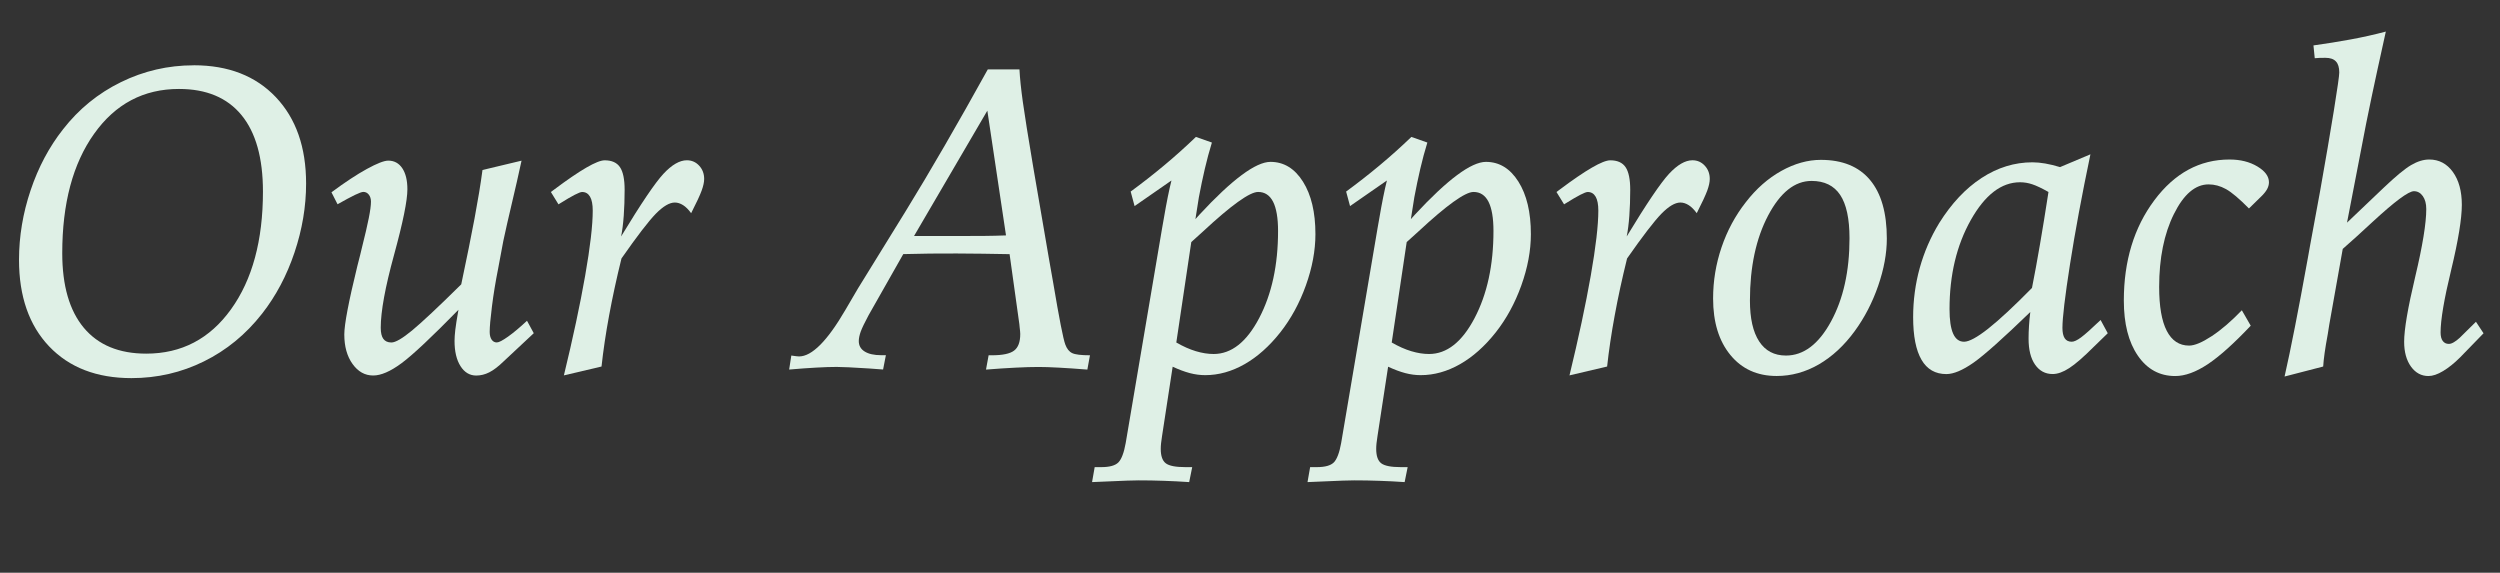
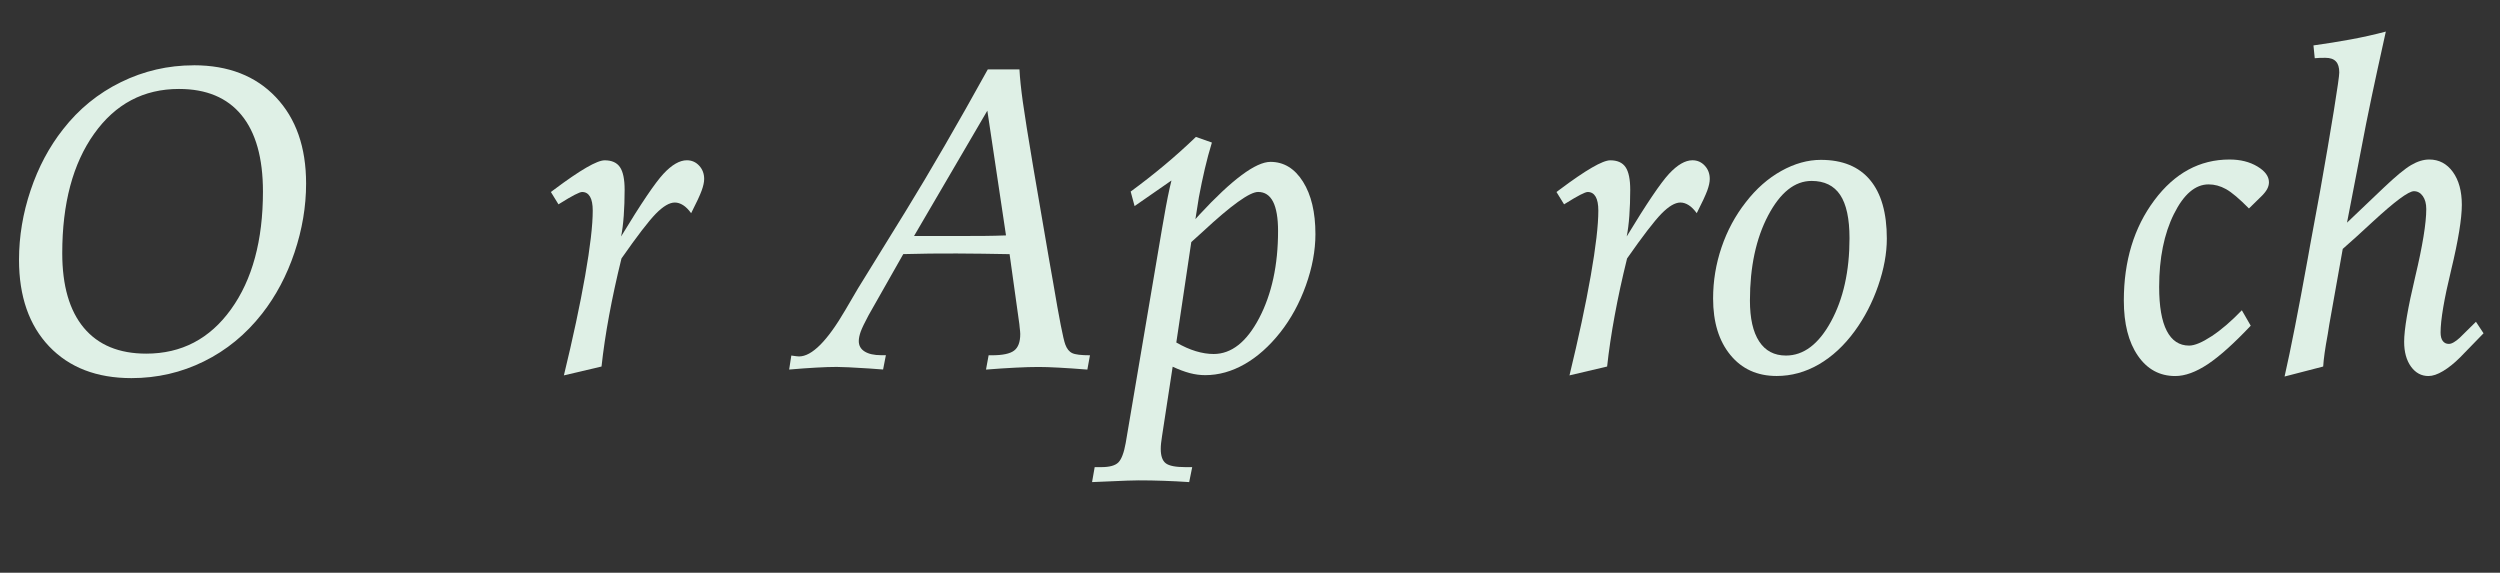
<svg xmlns="http://www.w3.org/2000/svg" id="uuid-495dd8f1-98e8-4465-beda-1ef85659bffa" data-name="Layer 1" viewBox="0 0 562.65 128.9">
  <rect x="0" y="0" width="562.65" height="128.9" fill="#333333" stroke="none" />
  <path d="M43.6,14.69c7.78,0,13.94,2.39,18.48,7.18s6.81,11.26,6.81,19.43c0,5.18-.87,10.35-2.61,15.53-1.74,5.18-4.17,9.77-7.3,13.77-3.65,4.66-8.01,8.24-13.09,10.74-5.08,2.51-10.51,3.76-16.31,3.76-7.81,0-13.98-2.38-18.51-7.13-4.52-4.75-6.79-11.25-6.79-19.48,0-5.27.87-10.5,2.61-15.67,1.74-5.18,4.17-9.75,7.3-13.72,3.55-4.56,7.89-8.1,13.04-10.62,5.14-2.52,10.6-3.78,16.36-3.78ZM40.28,20.02c-7.94,0-14.31,3.36-19.09,10.08-4.79,6.72-7.18,15.68-7.18,26.88,0,7.32,1.62,12.92,4.86,16.8,3.24,3.87,7.92,5.81,14.04,5.81,7.94,0,14.31-3.33,19.09-9.99,4.79-6.66,7.18-15.49,7.18-26.49,0-7.55-1.61-13.29-4.83-17.21-3.22-3.92-7.91-5.88-14.06-5.88Z" fill="#dff0e6" />
-   <path d="M120.12,75l-6.74,6.3c-1.2,1.17-2.29,2-3.25,2.49-.96.49-1.95.73-2.95.73-1.46,0-2.65-.71-3.54-2.12-.9-1.42-1.34-3.31-1.34-5.69,0-.68.06-1.5.17-2.47.11-.96.35-2.47.71-4.52-6.02,6.15-10.29,10.16-12.79,12.01-2.51,1.86-4.64,2.78-6.4,2.78-1.86,0-3.4-.86-4.64-2.59-1.24-1.72-1.86-3.94-1.86-6.64,0-2.28.98-7.41,2.93-15.38.49-1.89.85-3.32,1.07-4.3.68-2.7,1.19-4.87,1.51-6.52.33-1.64.49-2.87.49-3.69,0-.65-.16-1.18-.49-1.59-.33-.41-.73-.61-1.22-.61-.33,0-.96.23-1.9.68-.94.46-2.25,1.16-3.91,2.1l-1.37-2.69c3.03-2.25,5.68-4,7.96-5.25,2.28-1.25,3.89-1.88,4.83-1.88,1.33,0,2.38.57,3.15,1.71.76,1.14,1.15,2.72,1.15,4.74,0,2.54-1,7.45-3,14.75-2,7.29-3,12.76-3,16.41,0,1.14.2,1.98.59,2.51s.99.81,1.81.81c.91,0,2.47-.9,4.66-2.71s5.88-5.26,11.06-10.38c1.24-5.86,2.24-10.82,3-14.87.76-4.05,1.36-7.67,1.78-10.86l8.79-2.1-1.07,4.83c-1.86,7.91-2.86,12.32-3.03,13.23l-1.17,6.25c-.59,2.96-1.05,5.79-1.39,8.5-.34,2.7-.51,4.61-.51,5.71,0,.75.15,1.33.44,1.76.29.42.68.63,1.17.63.46,0,1.3-.44,2.54-1.32,1.24-.88,2.65-2.07,4.25-3.56l1.51,2.78Z" fill="#dff0e6" />
  <path d="M126.9,84.52c2.05-8.46,3.65-15.94,4.79-22.44,1.14-6.49,1.71-11.38,1.71-14.67,0-1.4-.2-2.45-.61-3.15-.41-.7-1-1.05-1.78-1.05-.59,0-2.23.85-4.93,2.54l-.39.24-1.71-2.78.73-.54c5.86-4.39,9.65-6.59,11.38-6.59,1.59,0,2.74.51,3.44,1.54.7,1.03,1.05,2.73,1.05,5.1,0,2.08-.07,4.03-.2,5.83-.13,1.81-.33,3.36-.59,4.66,4.46-7.36,7.63-12.05,9.52-14.09,1.89-2.03,3.65-3.05,5.27-3.05,1.11,0,2.03.41,2.78,1.22.75.81,1.12,1.81,1.12,2.98,0,.72-.19,1.59-.56,2.61-.37,1.03-1.16,2.73-2.37,5.1-.59-.81-1.19-1.42-1.81-1.81-.62-.39-1.24-.59-1.86-.59-1.2,0-2.63.84-4.27,2.51-1.64,1.68-4.22,5.04-7.74,10.08-1.11,4.49-2.03,8.76-2.78,12.82-.75,4.05-1.32,7.89-1.71,11.5l-8.5,2Z" fill="#dff0e6" />
  <path d="M178.12,80.02c.49.07.85.11,1.1.15.24.03.45.05.61.05,2.9,0,6.38-3.5,10.45-10.5,1.2-2.05,2.15-3.66,2.83-4.83l10.79-17.48c2.7-4.39,5.61-9.28,8.72-14.65,3.11-5.37,6.34-11.08,9.69-17.14h7.13c.1,1.95.35,4.39.76,7.32.41,2.93,1.18,7.78,2.32,14.55l3.61,21.04c.23,1.27.54,3.03.93,5.27,1.33,7.91,2.23,12.48,2.69,13.72.36.98.88,1.63,1.56,1.95.68.33,2.02.49,4,.49l-.59,3.22c-2.44-.2-4.58-.34-6.42-.44-1.84-.1-3.36-.15-4.57-.15-1.43,0-3.14.05-5.13.15-1.99.1-4.22.24-6.69.44l.59-3.22h.73c2.41,0,4.08-.35,5-1.05.93-.7,1.39-1.94,1.39-3.74,0-.29-.05-.85-.15-1.66-.03-.23-.05-.41-.05-.54l-2.2-15.77c-2.12-.03-4.15-.06-6.1-.1-1.95-.03-3.89-.05-5.81-.05-2.08,0-4.09,0-6.01.02-1.92.02-3.92.06-6.01.12l-7.81,13.77c-.88,1.63-1.46,2.85-1.76,3.66-.29.81-.44,1.53-.44,2.15,0,1.01.44,1.79,1.32,2.34.88.55,2.12.83,3.71.83h1.07l-.63,3.22c-.78-.06-1.87-.15-3.27-.24-3.58-.23-5.97-.34-7.18-.34-1.27,0-2.8.05-4.59.15s-3.82.24-6.1.44l.49-3.17ZM205.71,53.12h6.59c4.1,0,7.1,0,8.98-.02,1.89-.02,3.6-.06,5.13-.12l-4.2-28.08-16.5,28.22Z" fill="#dff0e6" />
  <path d="M269.14,30.81l3.61,1.27c-.59,1.92-1.12,3.89-1.59,5.91-.47,2.02-.92,4.15-1.34,6.4l-.78,4.93.88-.98c7.36-7.94,12.7-11.91,16.02-11.91,2.99,0,5.43,1.48,7.3,4.44,1.87,2.96,2.81,6.9,2.81,11.82,0,3.71-.72,7.56-2.15,11.55-1.43,3.99-3.35,7.51-5.76,10.57-2.47,3.12-5.15,5.51-8.03,7.15s-5.83,2.47-8.86,2.47c-1.14,0-2.29-.15-3.47-.46s-2.46-.79-3.86-1.44l-2.39,15.62c-.1.59-.17,1.12-.22,1.61s-.07.91-.07,1.27c0,1.59.38,2.68,1.15,3.25.76.57,2.22.85,4.37.85h1.56l-.68,3.37c-1.92-.13-3.83-.23-5.71-.29-1.89-.07-3.78-.1-5.66-.1-1.14,0-3.45.08-6.93.24-1.53.07-2.72.11-3.56.15l.59-3.37h1.51c1.86,0,3.13-.36,3.83-1.07.7-.72,1.25-2.17,1.64-4.35l8.2-48.39c.1-.49.23-1.22.39-2.2.59-3.48,1.16-6.31,1.71-8.5l-8.3,5.76-.88-3.27c2.54-1.86,5.04-3.81,7.5-5.86,2.46-2.05,4.86-4.2,7.2-6.45ZM264.75,77.09c1.53.88,2.99,1.53,4.39,1.95,1.4.42,2.73.63,4,.63,4,0,7.42-2.69,10.25-8.08,2.83-5.39,4.25-11.92,4.25-19.6,0-2.93-.38-5.13-1.12-6.59-.75-1.46-1.87-2.2-3.37-2.2-1.89,0-6.04,2.98-12.45,8.94-1.11,1.01-1.97,1.79-2.59,2.34l-3.37,22.61Z" fill="#dff0e6" />
-   <path d="M317.63,30.81l3.61,1.27c-.59,1.92-1.12,3.89-1.59,5.91-.47,2.02-.92,4.15-1.34,6.4l-.78,4.93.88-.98c7.36-7.94,12.7-11.91,16.02-11.91,2.99,0,5.43,1.48,7.3,4.44,1.87,2.96,2.81,6.9,2.81,11.82,0,3.71-.72,7.56-2.15,11.55-1.43,3.99-3.35,7.51-5.76,10.57-2.47,3.12-5.15,5.51-8.03,7.15s-5.83,2.47-8.86,2.47c-1.14,0-2.29-.15-3.47-.46s-2.46-.79-3.86-1.44l-2.39,15.62c-.1.59-.17,1.12-.22,1.61s-.07.91-.07,1.27c0,1.59.38,2.68,1.15,3.25.76.57,2.22.85,4.37.85h1.56l-.68,3.37c-1.92-.13-3.83-.23-5.71-.29-1.89-.07-3.78-.1-5.66-.1-1.14,0-3.45.08-6.93.24-1.53.07-2.72.11-3.56.15l.59-3.37h1.51c1.86,0,3.13-.36,3.83-1.07.7-.72,1.25-2.17,1.64-4.35l8.2-48.39c.1-.49.23-1.22.39-2.2.59-3.48,1.16-6.31,1.71-8.5l-8.3,5.76-.88-3.27c2.54-1.86,5.04-3.81,7.5-5.86,2.46-2.05,4.86-4.2,7.2-6.45ZM313.23,77.09c1.53.88,2.99,1.53,4.39,1.95,1.4.42,2.73.63,4,.63,4,0,7.42-2.69,10.25-8.08,2.83-5.39,4.25-11.92,4.25-19.6,0-2.93-.38-5.13-1.12-6.59-.75-1.46-1.87-2.2-3.37-2.2-1.89,0-6.04,2.98-12.45,8.94-1.11,1.01-1.97,1.79-2.59,2.34l-3.37,22.61Z" fill="#dff0e6" />
  <path d="M353.22,84.52c2.05-8.46,3.65-15.94,4.79-22.44,1.14-6.49,1.71-11.38,1.71-14.67,0-1.4-.2-2.45-.61-3.15-.41-.7-1-1.05-1.78-1.05-.59,0-2.23.85-4.93,2.54l-.39.24-1.71-2.78.73-.54c5.86-4.39,9.65-6.59,11.38-6.59,1.59,0,2.74.51,3.44,1.54.7,1.03,1.05,2.73,1.05,5.1,0,2.08-.07,4.03-.2,5.83-.13,1.81-.33,3.36-.59,4.66,4.46-7.36,7.63-12.05,9.52-14.09,1.89-2.03,3.65-3.05,5.27-3.05,1.11,0,2.03.41,2.78,1.22.75.81,1.12,1.81,1.12,2.98,0,.72-.19,1.59-.56,2.61-.38,1.03-1.16,2.73-2.37,5.1-.59-.81-1.19-1.42-1.81-1.81-.62-.39-1.24-.59-1.86-.59-1.21,0-2.63.84-4.27,2.51-1.64,1.68-4.22,5.04-7.74,10.08-1.11,4.49-2.04,8.76-2.78,12.82-.75,4.05-1.32,7.89-1.71,11.5l-8.5,2Z" fill="#dff0e6" />
  <path d="M409.81,35.98c4.85,0,8.54,1.51,11.06,4.52,2.52,3.01,3.78,7.41,3.78,13.21,0,3.32-.65,6.86-1.95,10.62-1.3,3.76-3.06,7.15-5.27,10.18-2.38,3.26-5.07,5.75-8.08,7.5-3.01,1.74-6.18,2.61-9.5,2.61-4.36,0-7.84-1.58-10.42-4.74-2.59-3.16-3.88-7.39-3.88-12.7,0-3.94.63-7.78,1.9-11.52,1.27-3.74,3.09-7.13,5.47-10.16,2.34-3.03,5-5.37,7.98-7.03s5.95-2.49,8.91-2.49ZM407.71,40.72c-3.78,0-7.03,2.59-9.77,7.77-2.73,5.18-4.1,11.57-4.1,19.16,0,4.01.69,7.07,2.08,9.19,1.38,2.12,3.39,3.18,6.03,3.18,3.97,0,7.35-2.55,10.13-7.65,2.78-5.1,4.17-11.35,4.17-18.75,0-4.4-.7-7.65-2.1-9.75-1.4-2.1-3.55-3.15-6.45-3.15Z" fill="#dff0e6" />
-   <path d="M474.37,75l-3.12,3.03c-2.31,2.31-4.16,3.92-5.54,4.81-1.38.9-2.63,1.34-3.74,1.34-1.66,0-2.98-.71-3.96-2.12s-1.46-3.36-1.46-5.83c0-.94.03-1.92.1-2.93.06-1.01.16-2.03.29-3.08-6.12,5.92-10.39,9.73-12.82,11.43-2.43,1.69-4.45,2.54-6.08,2.54-2.47,0-4.34-1.07-5.59-3.22-1.25-2.15-1.88-5.34-1.88-9.57,0-3.84.5-7.54,1.49-11.11.99-3.56,2.45-6.93,4.37-10.08,2.77-4.43,5.95-7.81,9.55-10.16,3.6-2.34,7.41-3.52,11.45-3.52.88,0,1.84.09,2.88.27,1.04.18,2.15.45,3.32.81l6.84-2.88c-1.92,9.18-3.45,17.42-4.59,24.71-1.14,7.29-1.71,12.08-1.71,14.35,0,1.04.17,1.82.51,2.34.34.52.87.78,1.59.78.52,0,1.22-.33,2.1-.98.88-.65,2.34-1.95,4.39-3.91l1.61,2.98ZM457.32,64.79c.59-2.96,1.18-6.19,1.78-9.69.6-3.5,1.25-7.46,1.93-11.89-1.5-.85-2.71-1.42-3.64-1.73-.93-.31-1.85-.46-2.76-.46-4.2,0-7.89,2.83-11.08,8.5-3.19,5.66-4.79,12.35-4.79,20.07,0,2.44.27,4.27.81,5.49s1.36,1.83,2.47,1.83,2.96-.99,5.47-2.98c2.51-1.99,5.78-5.03,9.81-9.13Z" fill="#dff0e6" />
  <path d="M508.74,44.38l-2.59,2.54c-2.15-2.18-3.87-3.63-5.15-4.35-1.29-.72-2.6-1.07-3.93-1.07-3,0-5.6,2.22-7.81,6.67-2.21,4.44-3.32,9.92-3.32,16.43,0,4.36.57,7.65,1.71,9.86,1.14,2.21,2.82,3.32,5.03,3.32,1.24,0,2.93-.71,5.08-2.12s4.41-3.36,6.79-5.83l2,3.47c-3.78,4-7,6.89-9.67,8.67-2.67,1.77-5.11,2.66-7.32,2.66-3.52,0-6.32-1.53-8.42-4.59-2.1-3.06-3.15-7.19-3.15-12.4,0-8.92,2.29-16.44,6.86-22.56,4.57-6.12,10.21-9.18,16.92-9.18,2.44,0,4.53.52,6.27,1.56,1.74,1.04,2.61,2.23,2.61,3.56,0,.52-.14,1.04-.42,1.56-.28.52-.77,1.12-1.49,1.81Z" fill="#dff0e6" />
  <path d="M536.96,7.08c-1.53,6.93-2.59,11.79-3.17,14.58s-1.01,4.84-1.27,6.18l-4.3,22.27,8.2-7.81c2.73-2.6,4.81-4.32,6.23-5.15s2.77-1.25,4.08-1.25c2.18,0,3.95.93,5.3,2.78,1.35,1.86,2.03,4.33,2.03,7.42s-.8,8.03-2.39,14.62c-1.6,6.59-2.39,11.29-2.39,14.09,0,.85.16,1.49.49,1.93.33.44.78.66,1.37.66.33,0,.7-.12,1.12-.37.42-.24.86-.58,1.32-1l3.66-3.61,1.71,2.59-5.27,5.42c-1.3,1.3-2.58,2.33-3.83,3.08-1.25.75-2.35,1.12-3.3,1.12-1.6,0-2.91-.71-3.93-2.12s-1.54-3.28-1.54-5.59c0-2.77.83-7.64,2.49-14.62,1.66-6.98,2.49-12.07,2.49-15.26,0-1.2-.26-2.17-.78-2.91-.52-.73-1.19-1.1-2-1.1-1.21,0-4.28,2.28-9.23,6.84-2.77,2.57-5.03,4.62-6.79,6.15l-3.03,17.04c-.07.49-.18,1.21-.34,2.15-.59,3.16-.93,5.58-1.03,7.28l-8.69,2.25c1.4-6.18,3.14-15.04,5.22-26.56l.54-3.03,2.25-12.21c1.24-6.97,2.26-12.97,3.08-18.02.81-5.05,1.22-7.91,1.22-8.59,0-1.14-.25-1.98-.76-2.51-.5-.54-1.29-.81-2.37-.81-.55,0-1,0-1.34.02-.34.02-.69.04-1.05.07l-.29-2.88c2.83-.39,5.62-.84,8.35-1.34,2.73-.5,5.39-1.1,7.96-1.78Z" fill="#dff0e6" />
</svg>